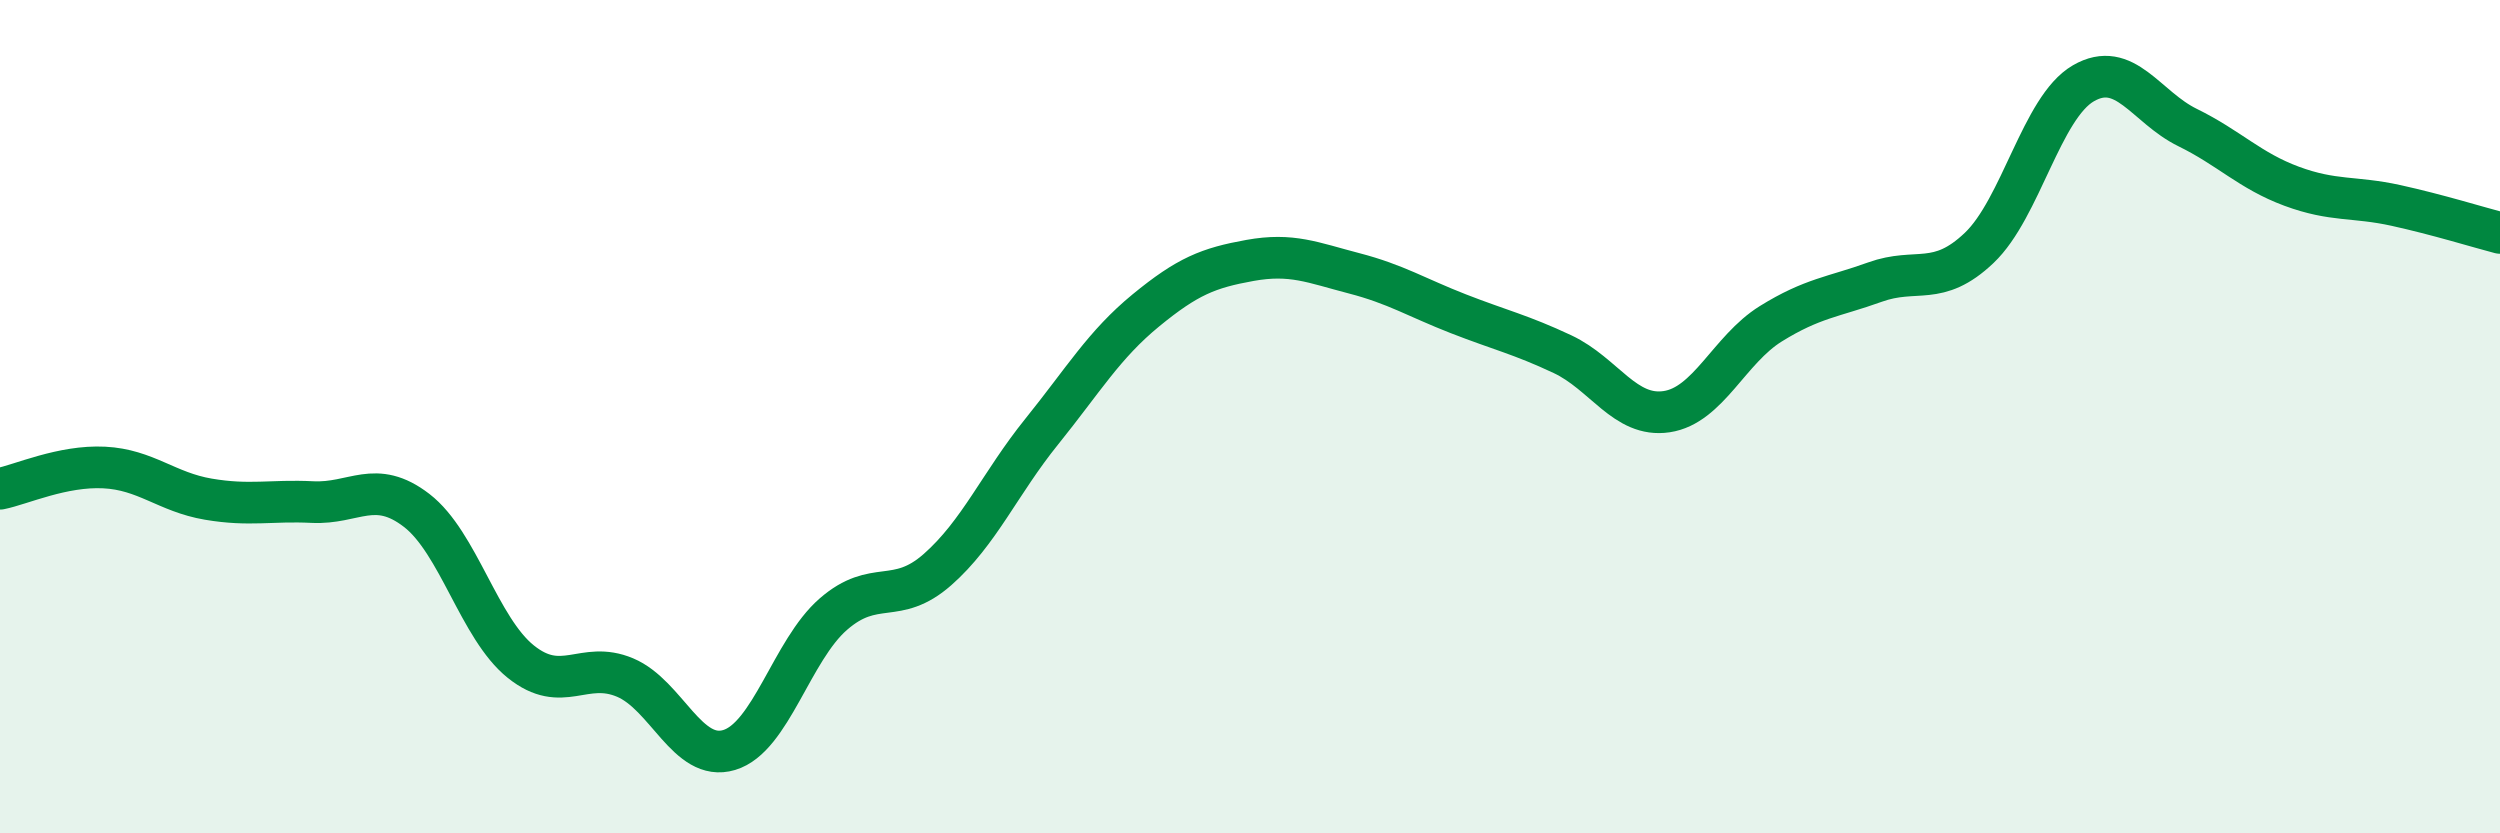
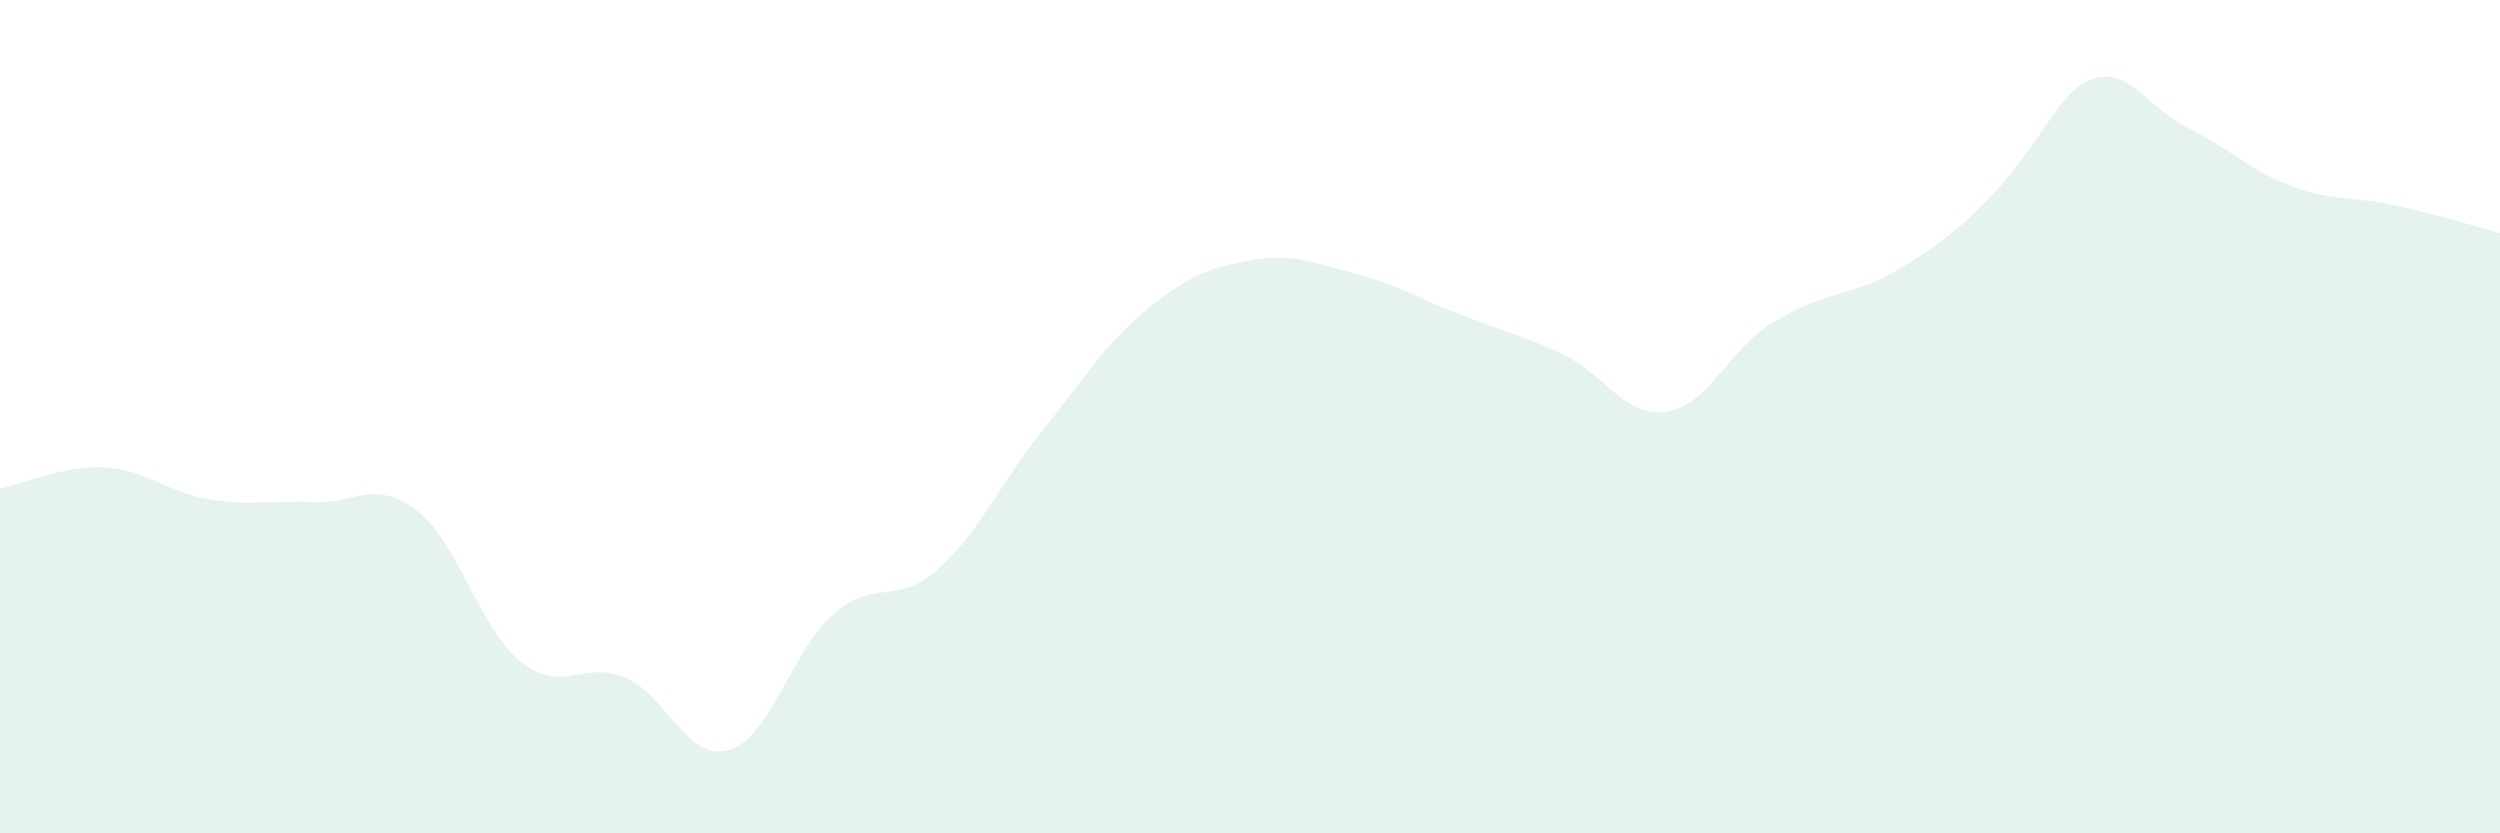
<svg xmlns="http://www.w3.org/2000/svg" width="60" height="20" viewBox="0 0 60 20">
-   <path d="M 0,11.73 C 0.5,11.63 1.5,11.17 2.5,11.22 C 3.5,11.27 4,11.81 5,11.98 C 6,12.15 6.5,12 7.5,12.05 C 8.5,12.1 9,11.48 10,12.25 C 11,13.02 11.5,15.08 12.5,15.88 C 13.5,16.68 14,15.84 15,16.26 C 16,16.68 16.5,18.3 17.5,18 C 18.5,17.7 19,15.61 20,14.74 C 21,13.87 21.5,14.55 22.5,13.67 C 23.5,12.79 24,11.6 25,10.36 C 26,9.12 26.5,8.27 27.5,7.45 C 28.5,6.63 29,6.43 30,6.25 C 31,6.07 31.5,6.3 32.5,6.56 C 33.5,6.82 34,7.14 35,7.53 C 36,7.92 36.5,8.03 37.5,8.5 C 38.5,8.97 39,10.03 40,9.88 C 41,9.73 41.5,8.39 42.5,7.77 C 43.5,7.15 44,7.13 45,6.77 C 46,6.41 46.5,6.9 47.5,5.95 C 48.5,5 49,2.58 50,2 C 51,1.42 51.5,2.57 52.5,3.06 C 53.5,3.55 54,4.1 55,4.47 C 56,4.84 56.5,4.71 57.5,4.93 C 58.5,5.15 59.5,5.46 60,5.59L60 20L0 20Z" fill="#008740" opacity="0.1" stroke-linecap="round" stroke-linejoin="round" />
-   <path d="M 0,11.73 C 0.5,11.63 1.5,11.17 2.5,11.22 C 3.5,11.27 4,11.81 5,11.98 C 6,12.15 6.5,12 7.5,12.05 C 8.5,12.1 9,11.48 10,12.25 C 11,13.02 11.5,15.08 12.5,15.88 C 13.5,16.68 14,15.84 15,16.26 C 16,16.68 16.5,18.3 17.5,18 C 18.5,17.7 19,15.61 20,14.74 C 21,13.87 21.5,14.55 22.5,13.67 C 23.5,12.79 24,11.6 25,10.36 C 26,9.12 26.5,8.27 27.5,7.45 C 28.5,6.63 29,6.43 30,6.25 C 31,6.07 31.5,6.3 32.5,6.56 C 33.5,6.82 34,7.14 35,7.53 C 36,7.92 36.5,8.03 37.5,8.5 C 38.5,8.97 39,10.03 40,9.88 C 41,9.73 41.5,8.39 42.5,7.77 C 43.5,7.15 44,7.13 45,6.77 C 46,6.41 46.5,6.9 47.5,5.95 C 48.5,5 49,2.58 50,2 C 51,1.42 51.5,2.57 52.5,3.06 C 53.5,3.55 54,4.1 55,4.47 C 56,4.84 56.5,4.71 57.5,4.93 C 58.5,5.15 59.5,5.46 60,5.59" stroke="#008740" stroke-width="1" fill="none" stroke-linecap="round" stroke-linejoin="round" />
+   <path d="M 0,11.73 C 0.5,11.63 1.5,11.17 2.5,11.22 C 3.5,11.27 4,11.81 5,11.98 C 6,12.15 6.5,12 7.5,12.05 C 8.5,12.1 9,11.48 10,12.25 C 11,13.02 11.5,15.08 12.5,15.88 C 13.5,16.68 14,15.84 15,16.26 C 16,16.68 16.5,18.3 17.5,18 C 18.5,17.7 19,15.61 20,14.74 C 21,13.87 21.5,14.55 22.5,13.67 C 23.5,12.79 24,11.6 25,10.36 C 26,9.12 26.5,8.27 27.5,7.45 C 28.5,6.63 29,6.43 30,6.25 C 31,6.07 31.5,6.3 32.5,6.56 C 33.5,6.82 34,7.14 35,7.53 C 36,7.92 36.5,8.03 37.5,8.5 C 38.5,8.97 39,10.03 40,9.88 C 41,9.73 41.5,8.39 42.5,7.77 C 43.5,7.15 44,7.13 45,6.77 C 48.5,5 49,2.58 50,2 C 51,1.42 51.5,2.57 52.5,3.06 C 53.5,3.55 54,4.1 55,4.47 C 56,4.84 56.5,4.71 57.5,4.93 C 58.5,5.15 59.5,5.46 60,5.59L60 20L0 20Z" fill="#008740" opacity="0.1" stroke-linecap="round" stroke-linejoin="round" />
</svg>